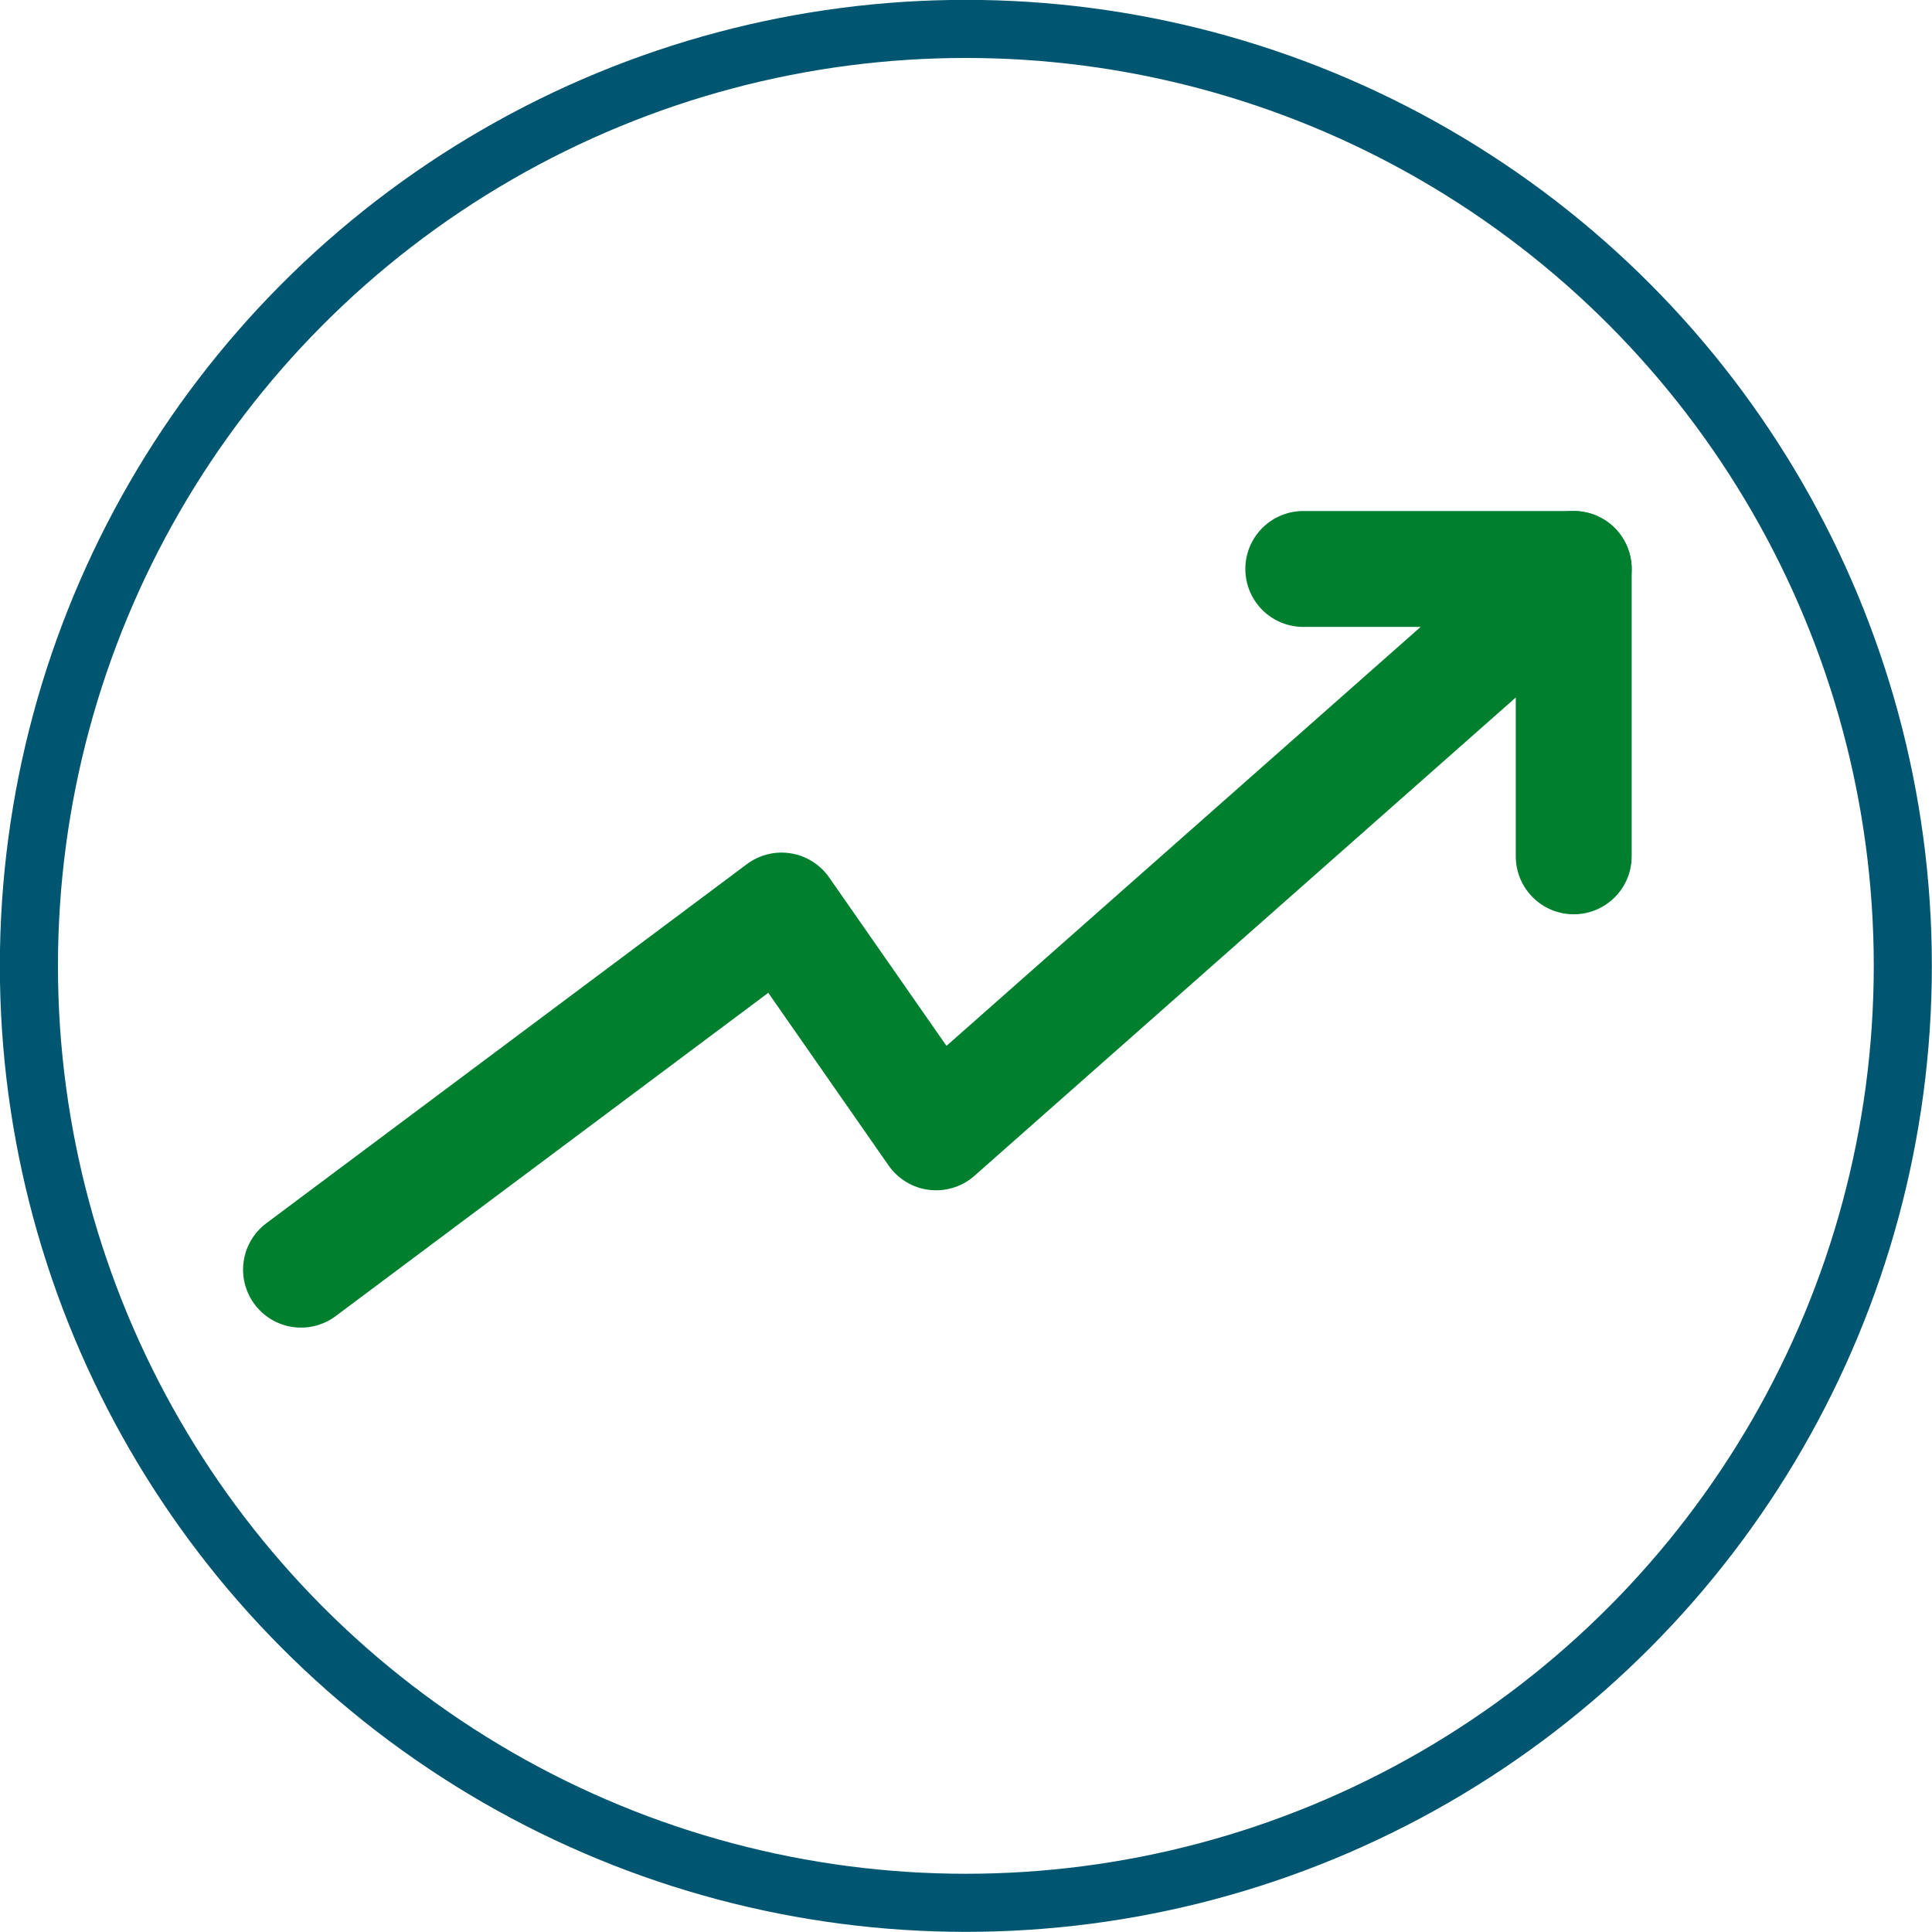
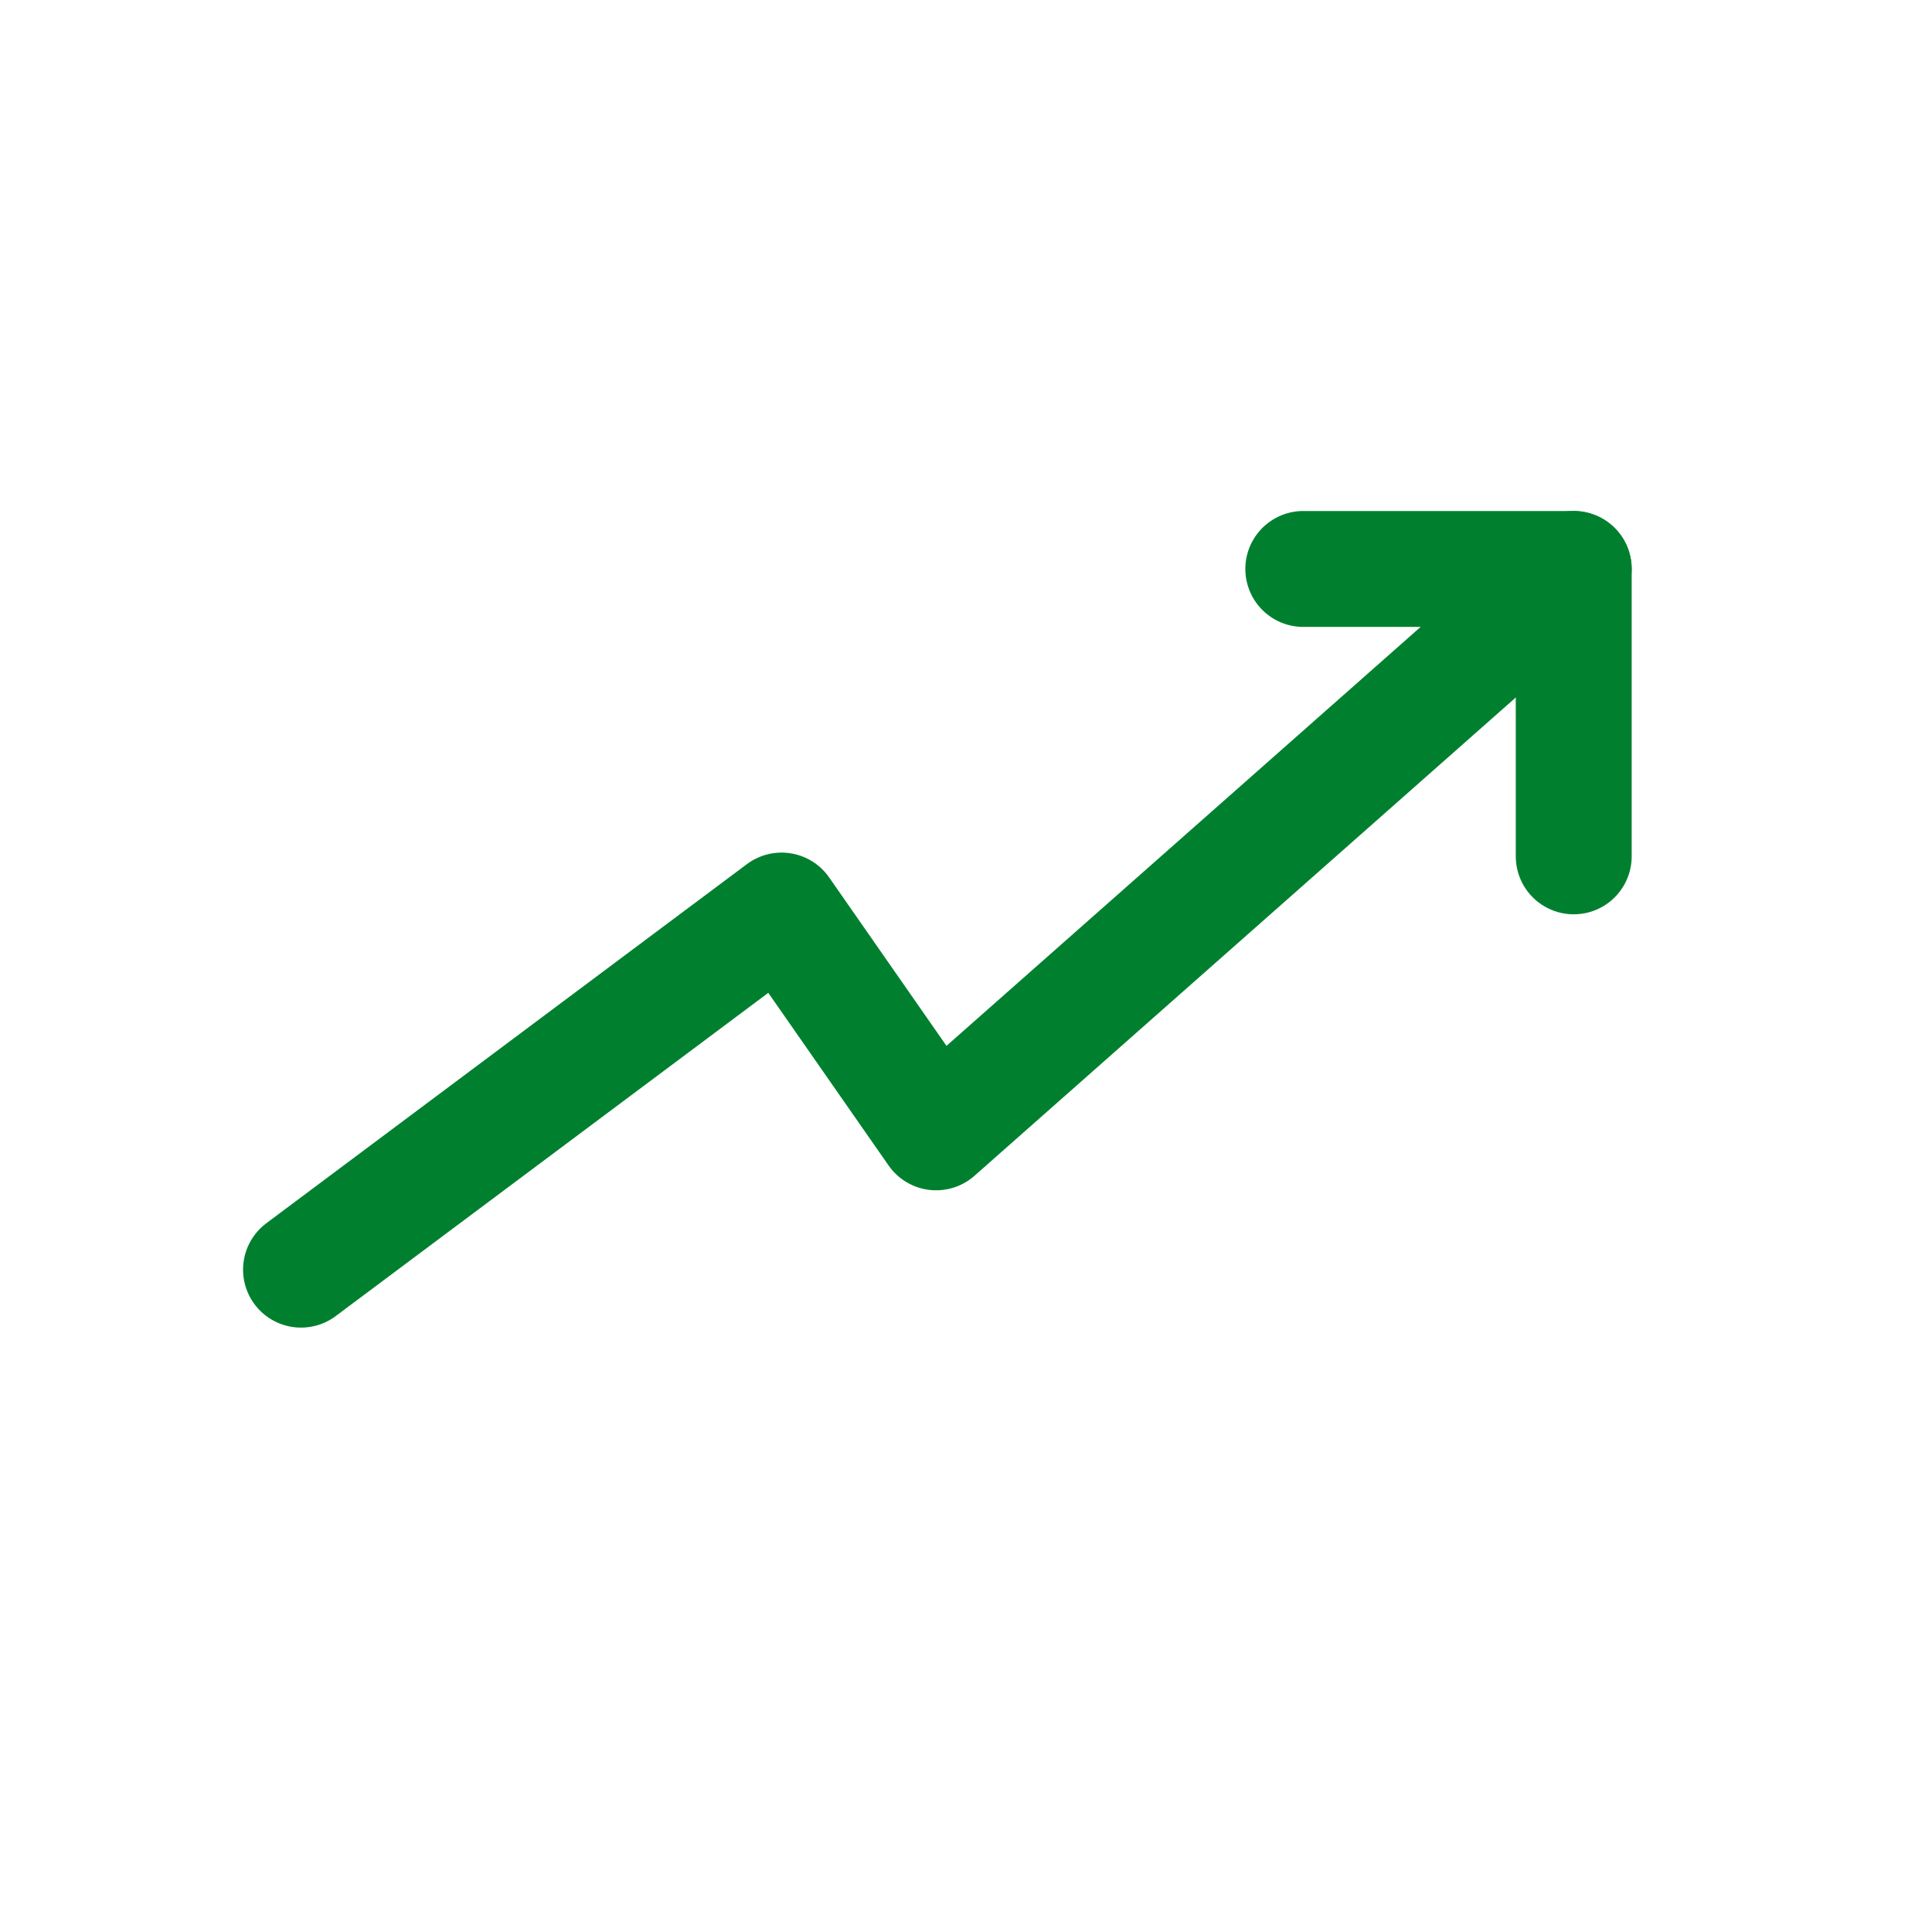
<svg xmlns="http://www.w3.org/2000/svg" id="Layer_2" data-name="Layer 2" viewBox="0 0 69.51 69.51">
  <defs>
    <style>
      .cls-1 {
        stroke: #005670;
        stroke-width: 2.09px;
      }

      .cls-1, .cls-2 {
        fill: none;
        stroke-linecap: round;
        stroke-linejoin: round;
      }

      .cls-2 {
        stroke: #00802f;
        stroke-width: 4.17px;
      }
    </style>
  </defs>
  <g id="Layer_1-2" data-name="Layer 1">
    <g>
      <polyline class="cls-2" points="46.89 20.47 56.62 20.47 33.68 40.74 28.12 32.76 10.83 45.68" />
      <line class="cls-2" x1="56.62" y1="30.81" x2="56.62" y2="20.47" />
-       <circle class="cls-1" cx="34.75" cy="34.75" r="33.71" />
    </g>
  </g>
</svg>